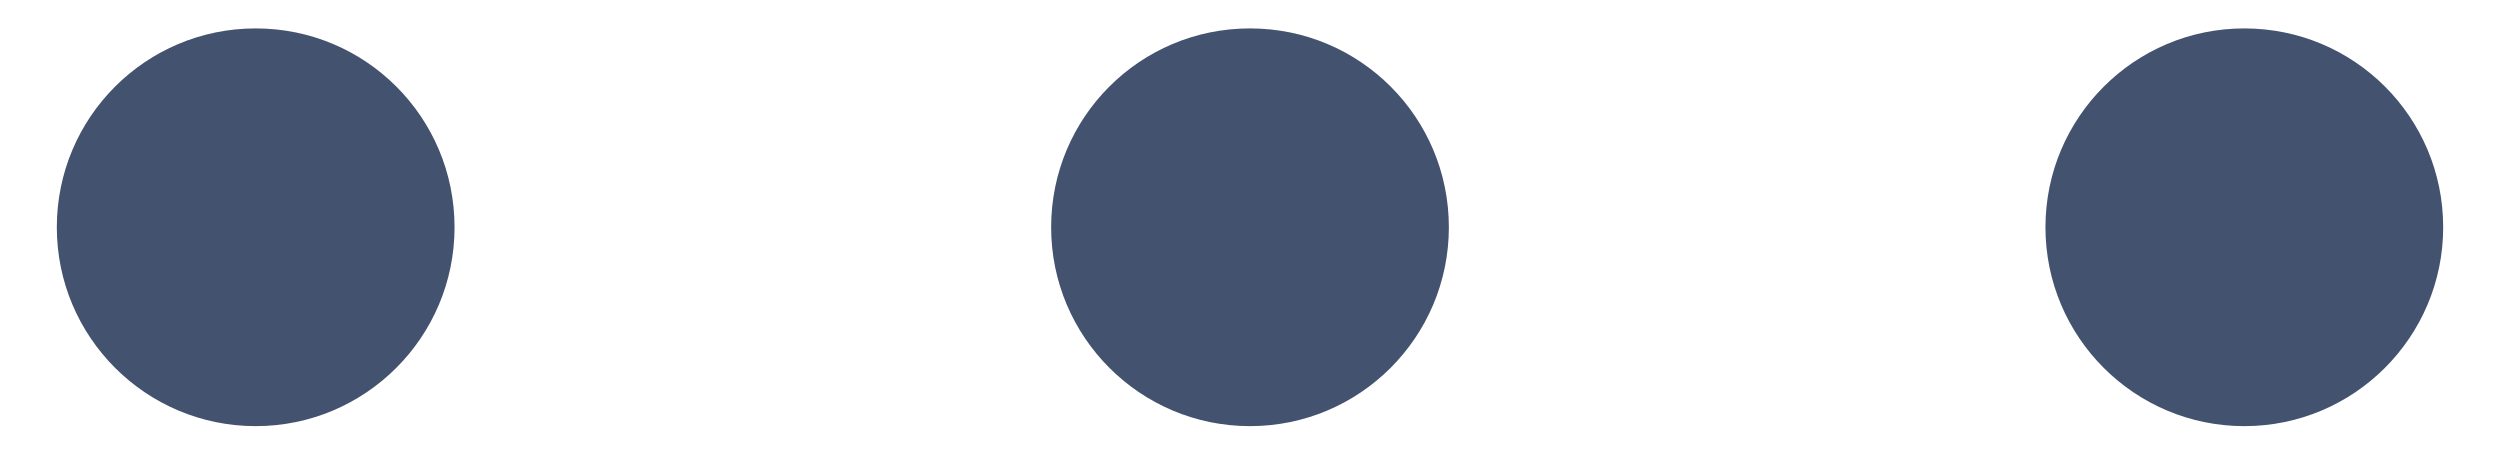
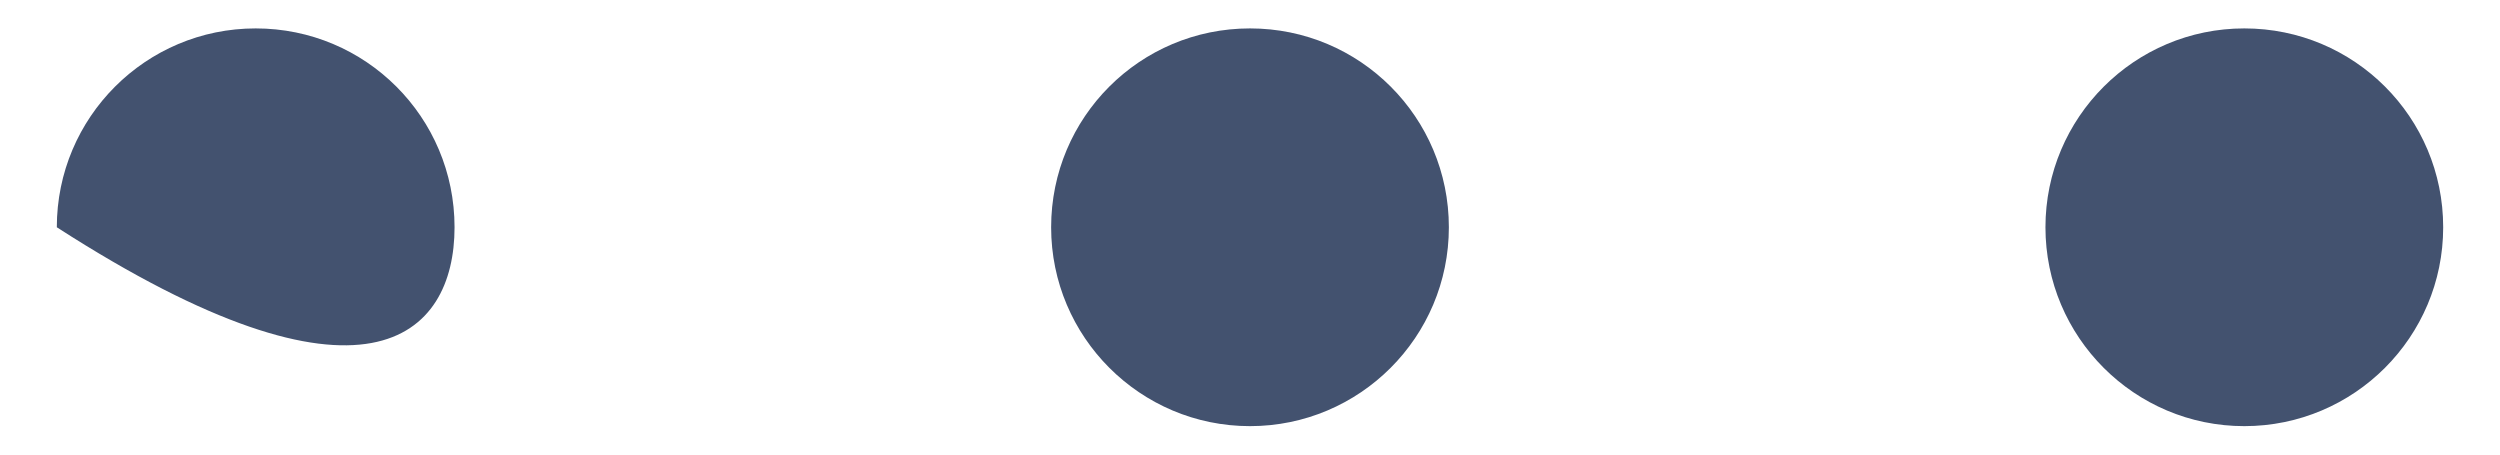
<svg xmlns="http://www.w3.org/2000/svg" width="22" height="4" viewBox="0 0 22 4" fill="none">
-   <path d="M11 0.25C10.032 0.25 9.25 1.032 9.25 2C9.25 2.966 10.034 3.75 11 3.75C11.966 3.75 12.75 2.966 12.75 2C12.75 1.032 11.968 0.25 11 0.25ZM2.25 0.25C1.284 0.25 0.5 1.032 0.5 2C0.5 2.966 1.284 3.75 2.25 3.75C3.216 3.75 4 2.966 4 2C4 1.032 3.218 0.25 2.25 0.25ZM19.75 0.25C18.784 0.25 18 1.034 18 2C18 2.966 18.784 3.75 19.75 3.75C20.716 3.75 21.5 2.966 21.5 2C21.5 1.032 20.718 0.25 19.75 0.25Z" fill="#43526F" />
+   <path d="M11 0.25C10.032 0.25 9.25 1.032 9.25 2C9.25 2.966 10.034 3.75 11 3.75C11.966 3.75 12.75 2.966 12.75 2C12.75 1.032 11.968 0.25 11 0.25ZM2.25 0.25C1.284 0.25 0.5 1.032 0.5 2C3.216 3.75 4 2.966 4 2C4 1.032 3.218 0.25 2.25 0.25ZM19.75 0.25C18.784 0.25 18 1.034 18 2C18 2.966 18.784 3.75 19.75 3.75C20.716 3.75 21.5 2.966 21.5 2C21.5 1.032 20.718 0.25 19.75 0.25Z" fill="#43526F" />
</svg>